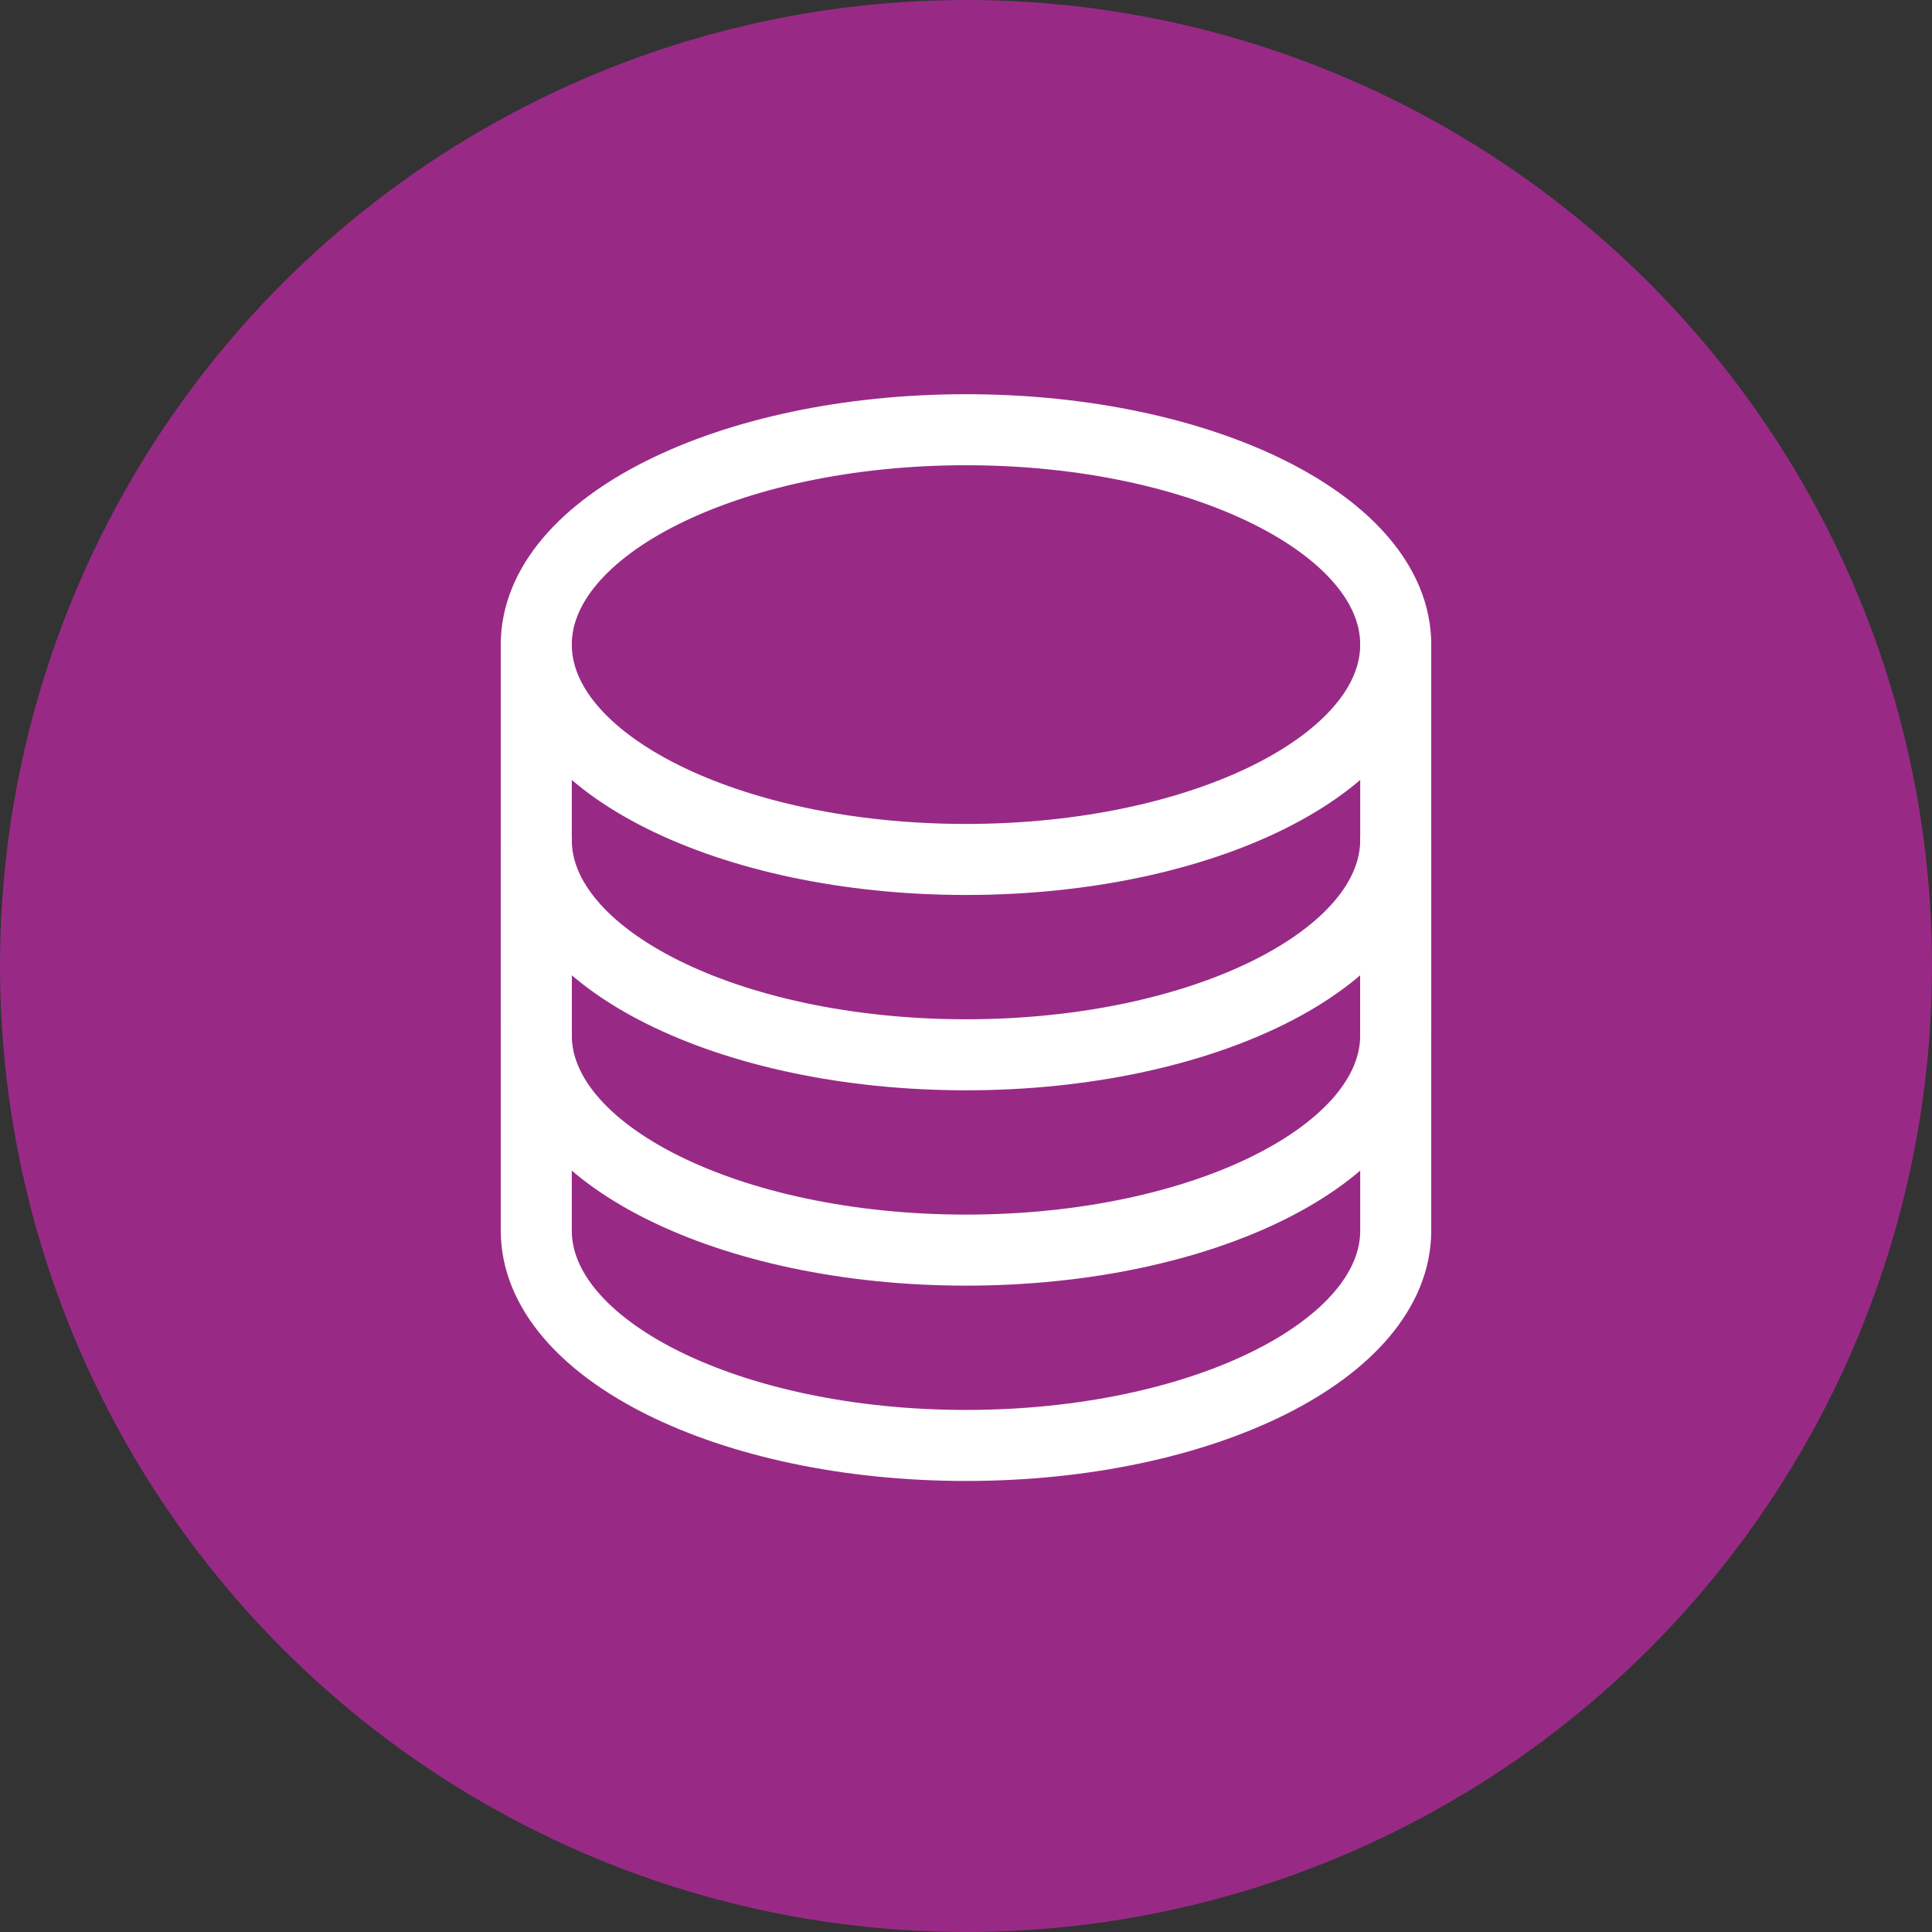
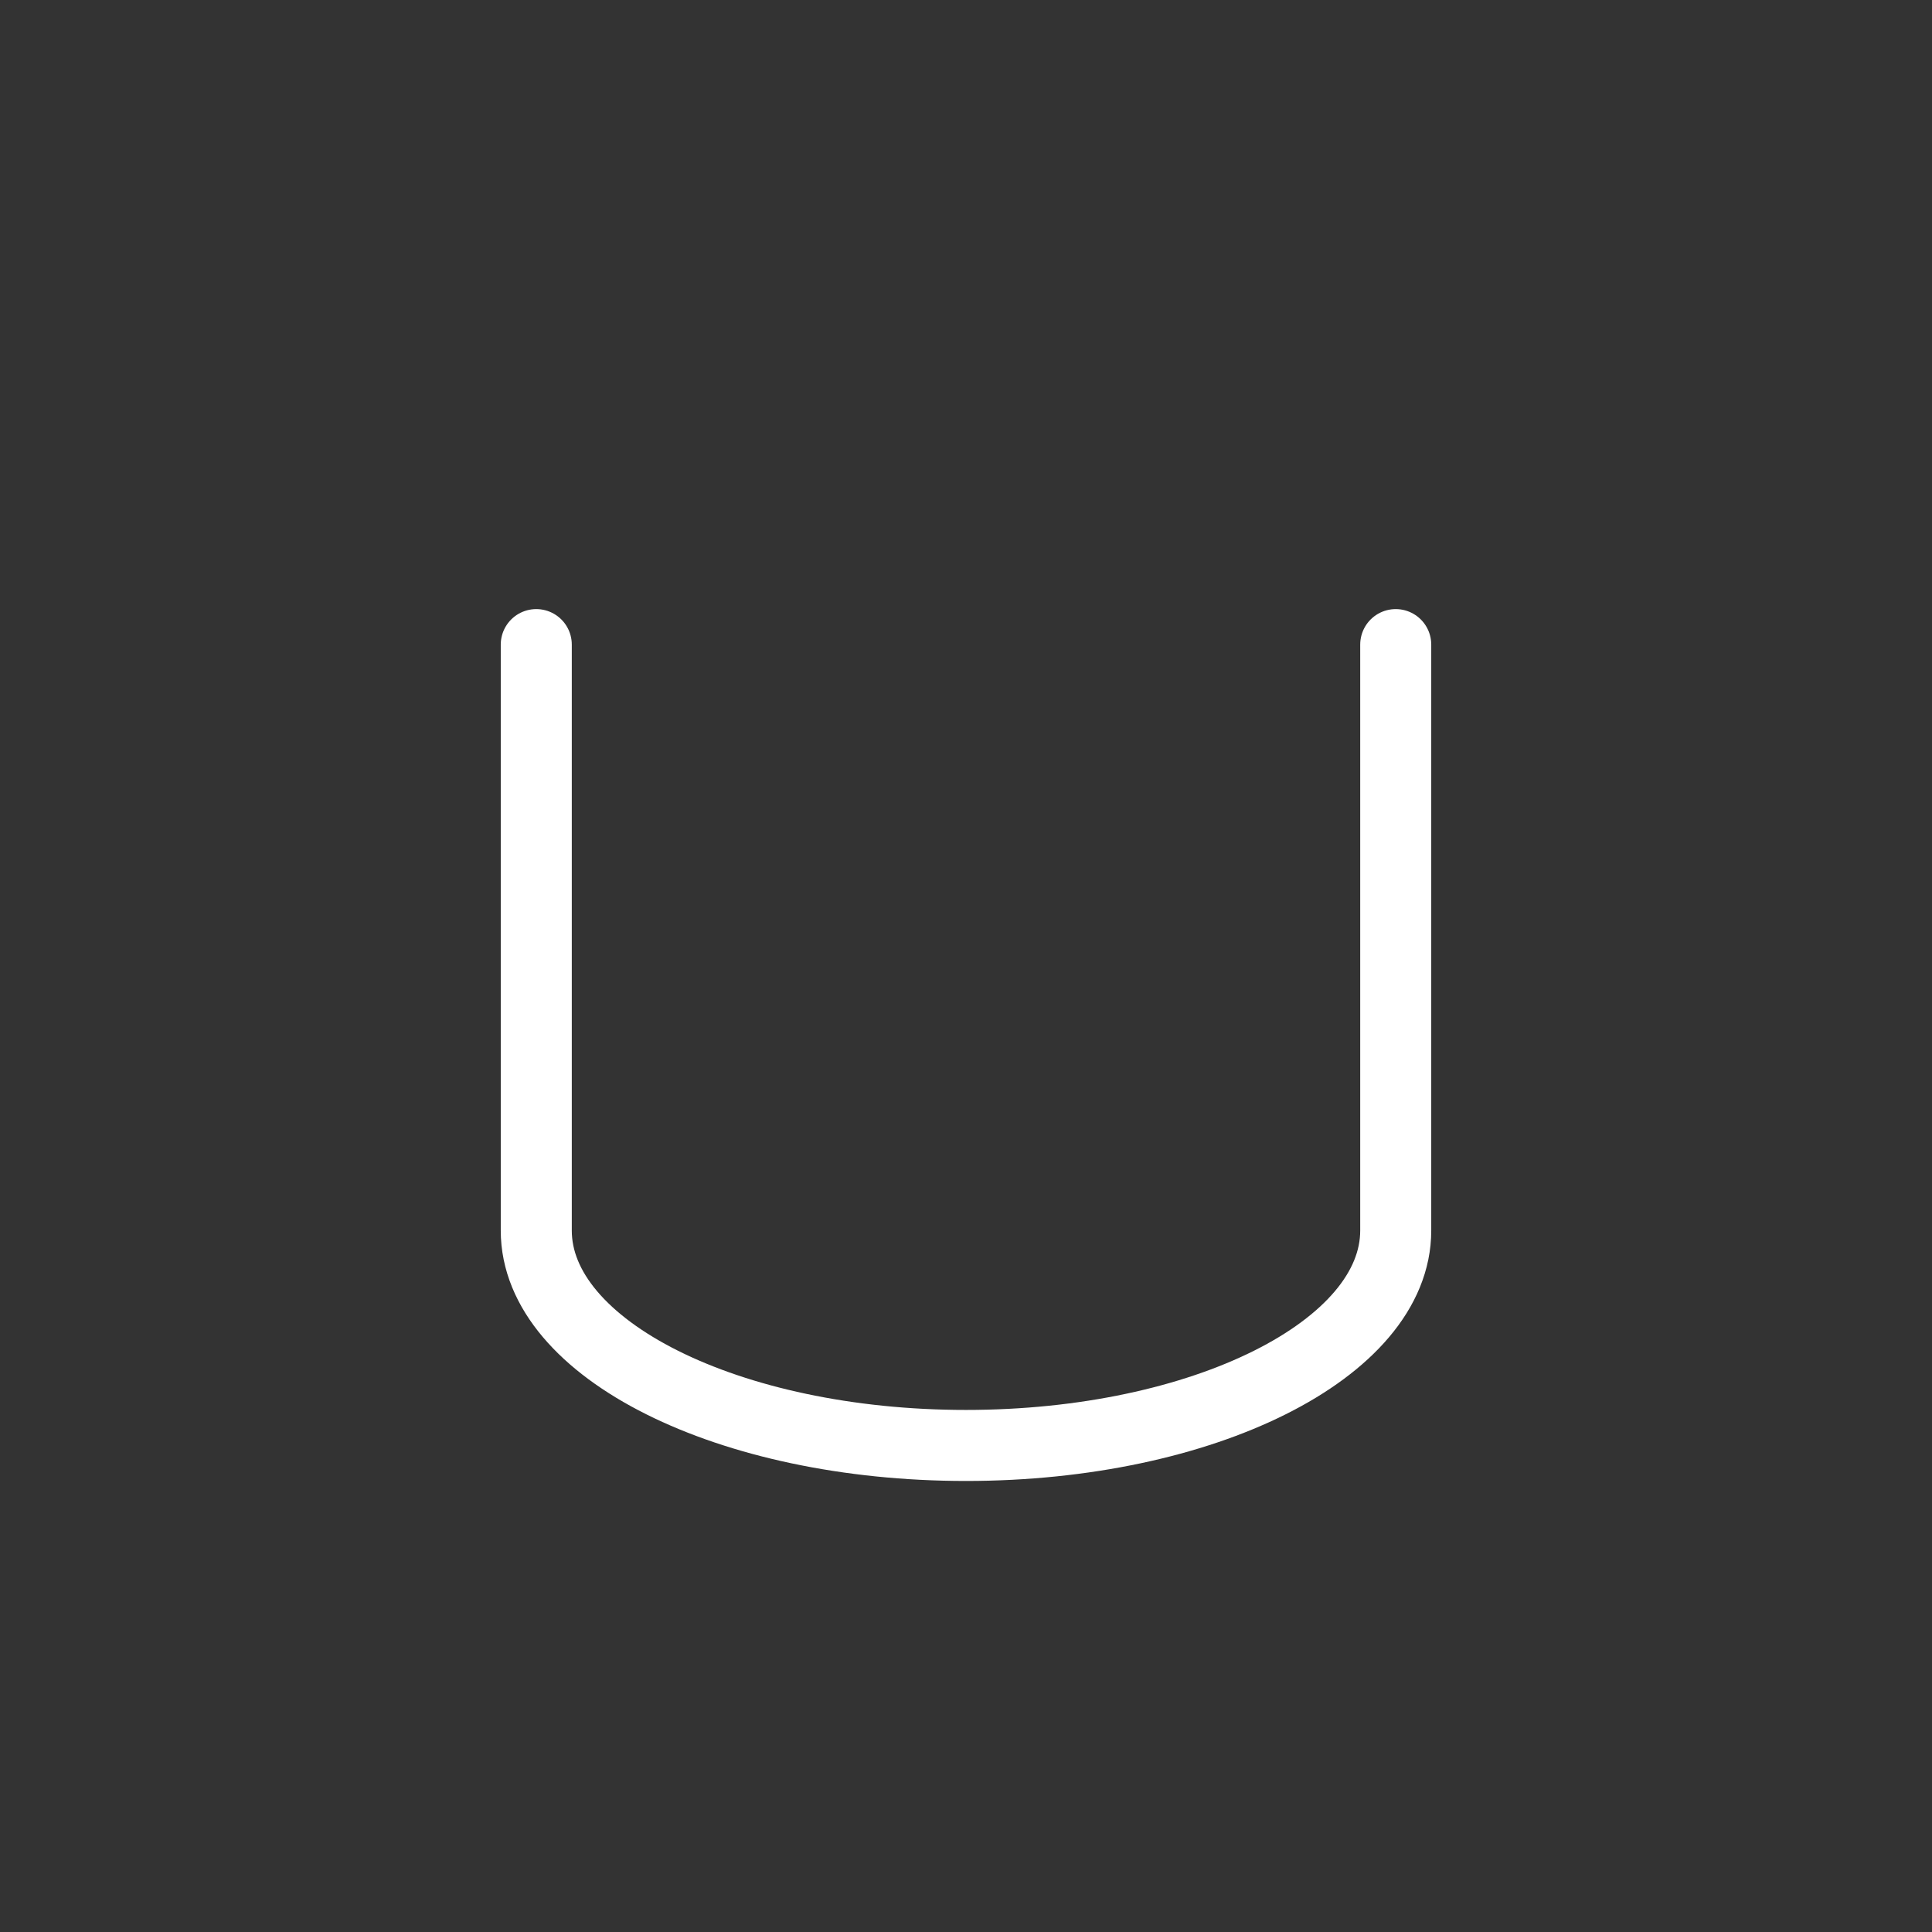
<svg xmlns="http://www.w3.org/2000/svg" width="68" height="68" viewBox="0 0 68 68" fill="none">
  <rect x="0" y="0" width="68" height="68" fill="#333333" stroke="none" />
-   <circle cx="34" cy="34" r="34" fill="#982A86" />
-   <path d="M49.125 22.688C49.125 26.864 42.353 30.25 34 30.25C25.647 30.25 18.875 26.864 18.875 22.688C18.875 18.511 25.647 15.125 34 15.125C42.353 15.125 49.125 18.511 49.125 22.688Z" stroke="white" stroke-width="2.5" stroke-linecap="round" stroke-linejoin="round" />
-   <path d="M34 44C42.353 44 49.125 40.614 49.125 36.438V29.562C49.125 33.739 42.353 37.125 34 37.125C25.647 37.125 18.875 33.739 18.875 29.562V36.438C18.875 40.614 25.647 44 34 44Z" stroke="white" stroke-width="2.5" stroke-linecap="round" stroke-linejoin="round" />
  <path d="M49.125 29.562V22.688V43.312C49.125 47.489 42.353 50.875 34 50.875C25.647 50.875 18.875 47.489 18.875 43.312V22.688V29.562" stroke="white" stroke-width="2.5" stroke-linecap="round" stroke-linejoin="round" />
</svg>